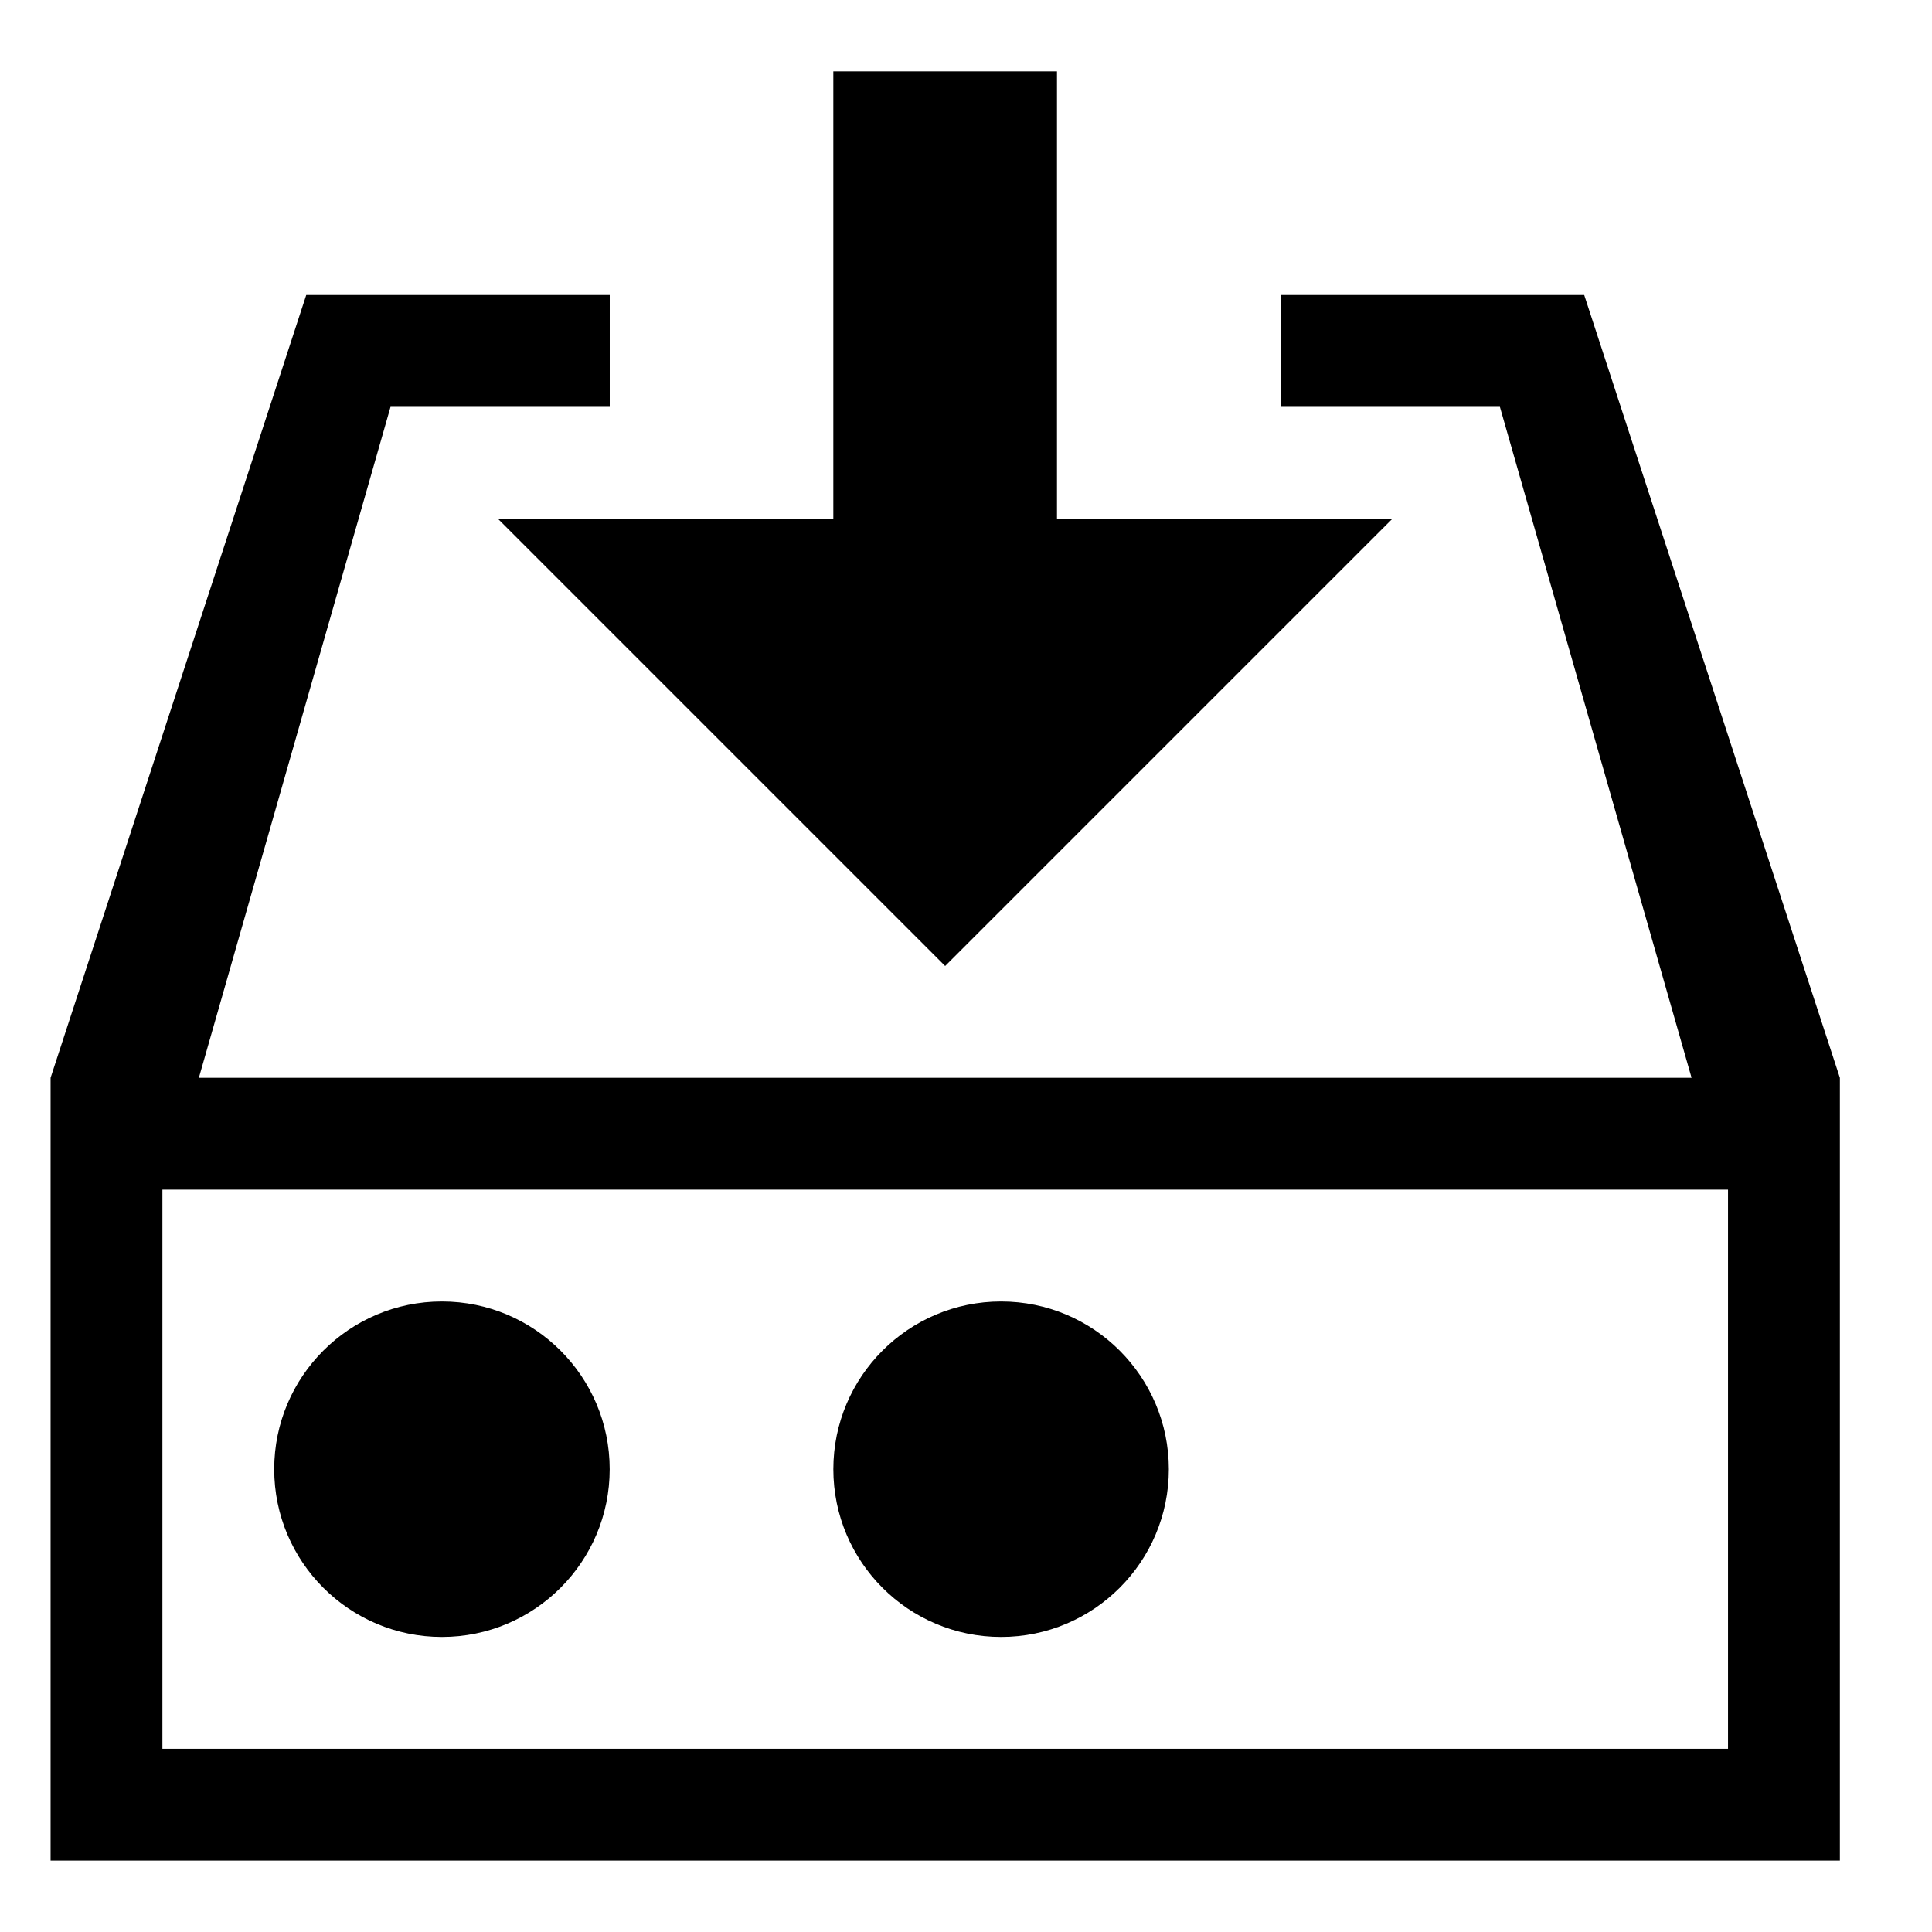
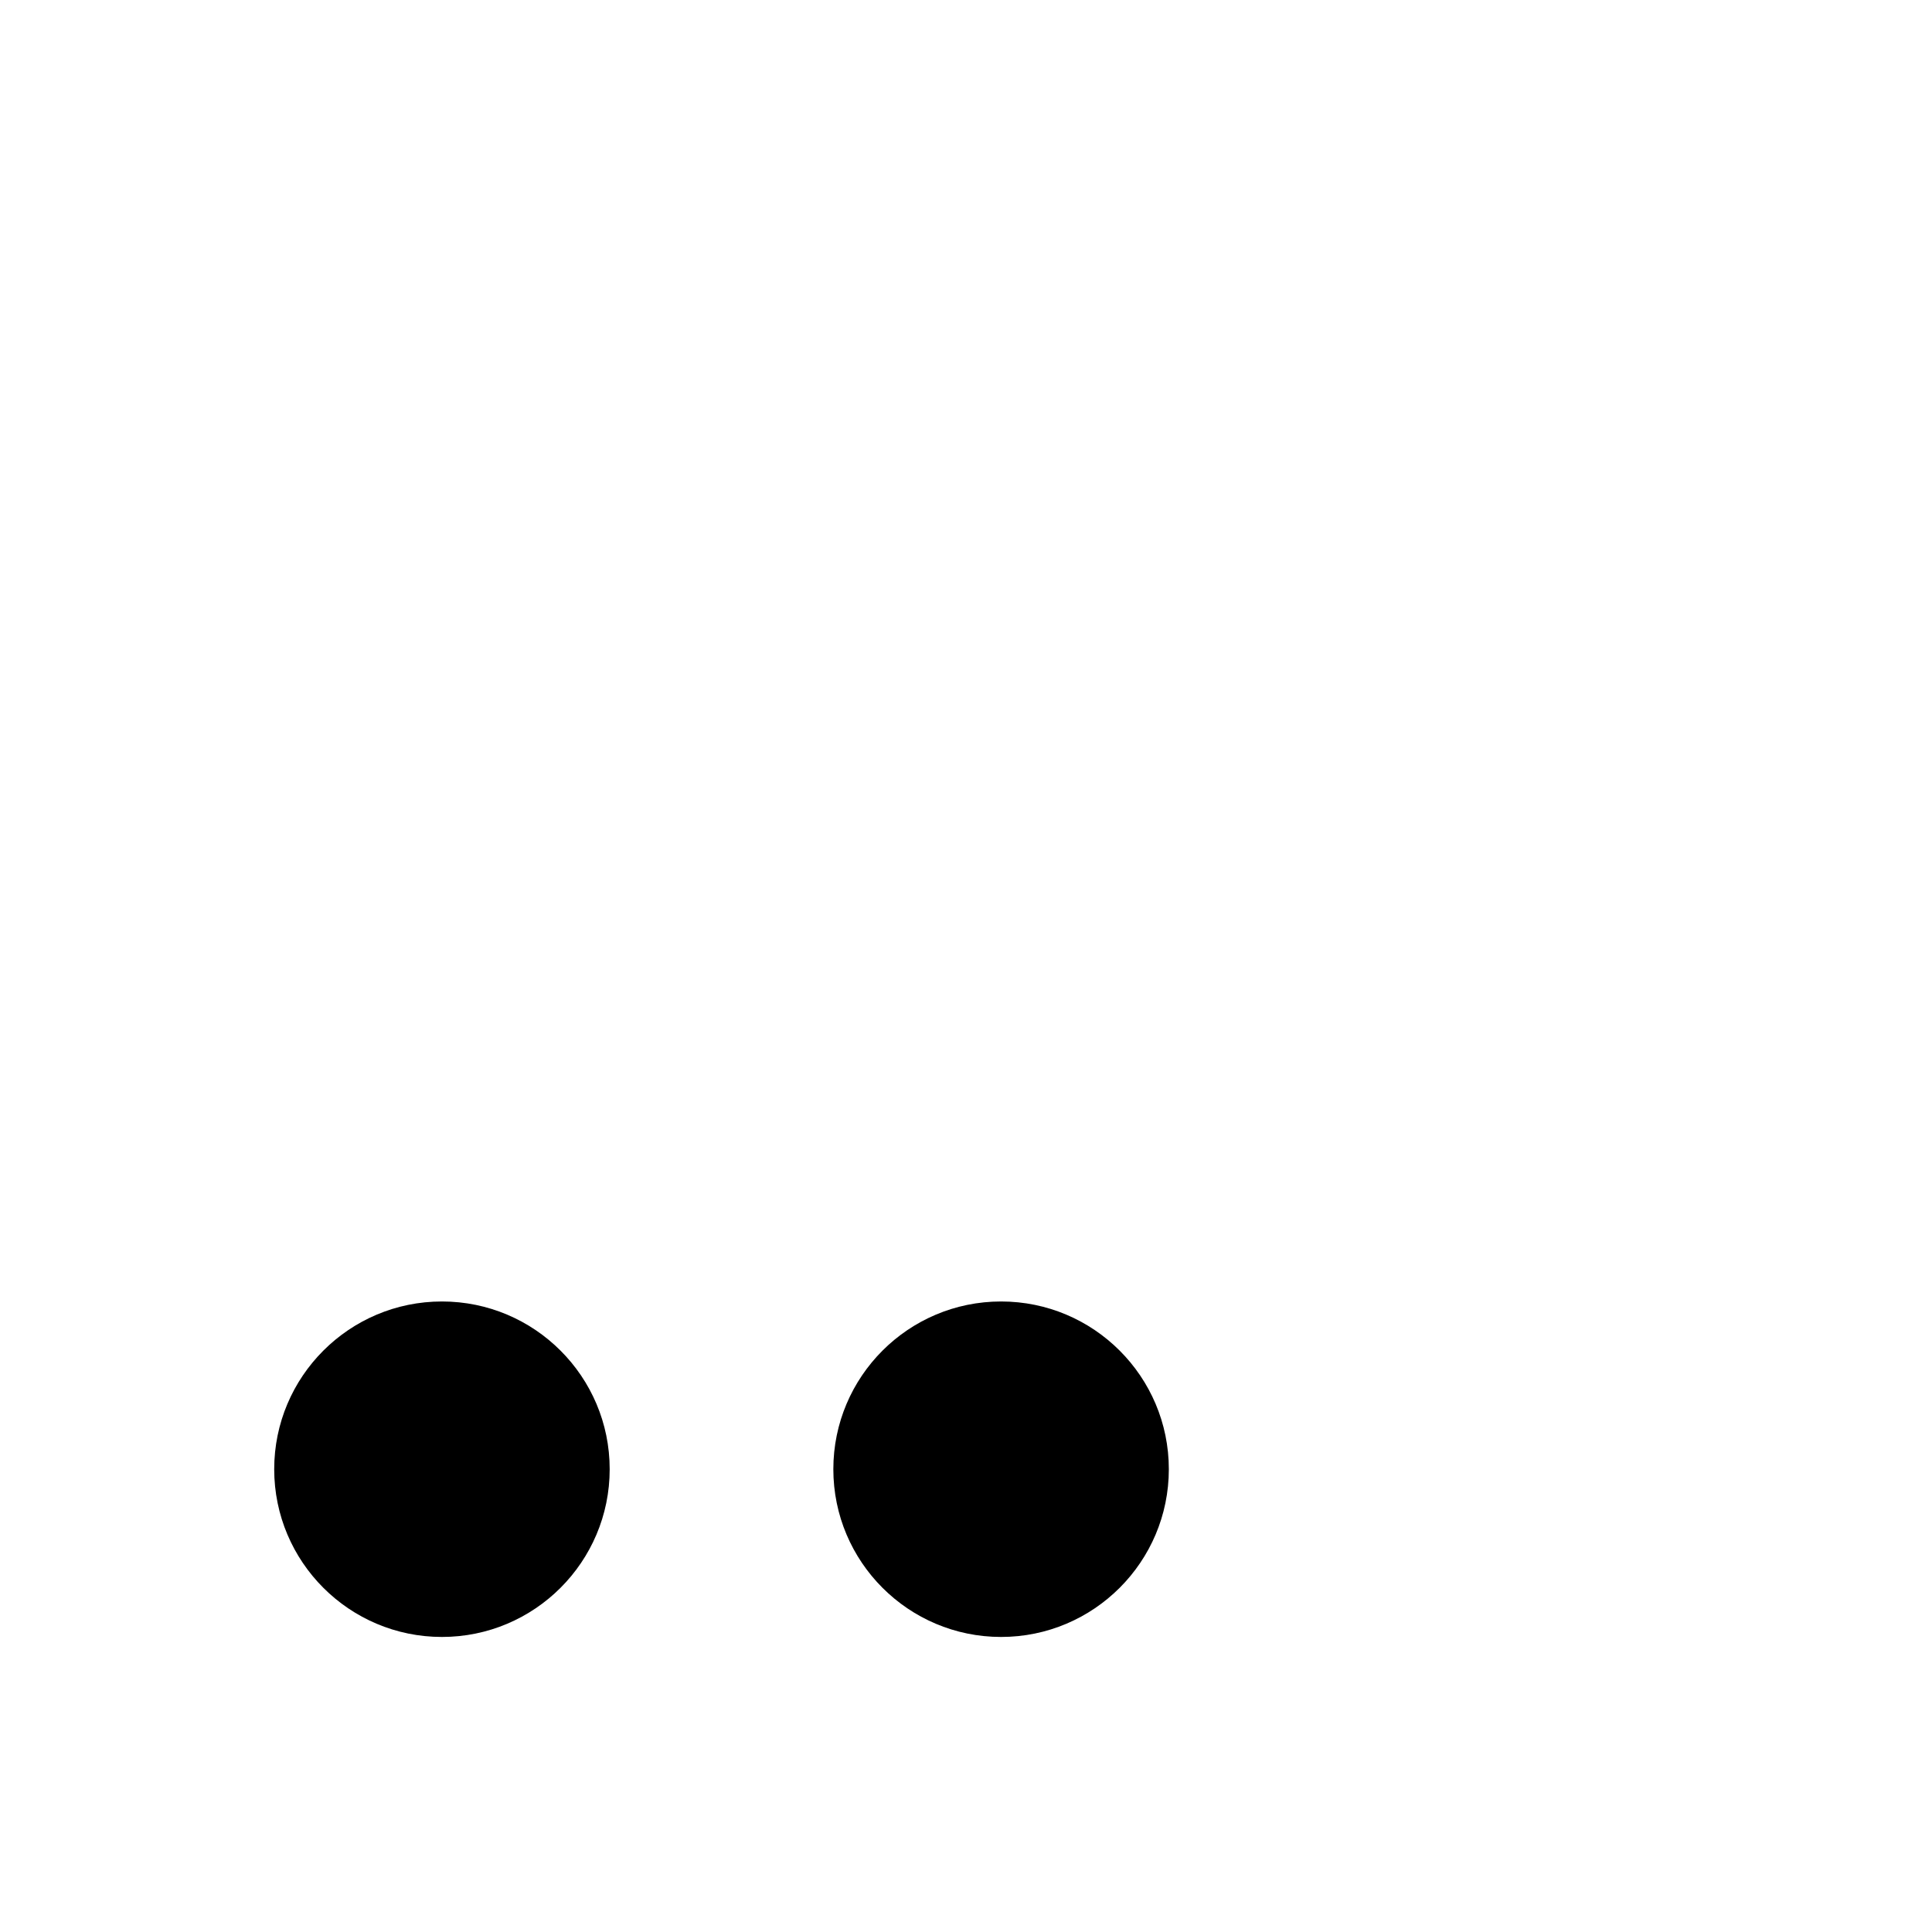
<svg xmlns="http://www.w3.org/2000/svg" fill="#000000" width="800px" height="800px" version="1.1" viewBox="144 144 512 512">
  <g fill-rule="evenodd">
-     <path d="m187.04 607.45h414.9v-148.18h-414.9zm376.79-385.27h-80.43v29.637h58.086l50.797 177.81h-395.58l50.797-177.81h58.086v-29.637h-80.43l-67.75 207.45v207.45h474.18v-207.45z" />
-     <path d="m424.11 281.46v-118.55h-59.273v118.55h-88.906l118.54 118.54 118.54-118.54z" />
    <path d="m261.12 577.81c24.539 0 44.453-19.914 44.453-44.453s-19.914-44.453-44.453-44.453c-24.539 0-44.453 19.914-44.453 44.453s19.914 44.453 44.453 44.453" />
    <path d="m409.3 577.81c24.535 0 44.453-19.914 44.453-44.453s-19.918-44.453-44.453-44.453c-24.539 0-44.457 19.914-44.457 44.453s19.918 44.453 44.457 44.453" />
  </g>
</svg>